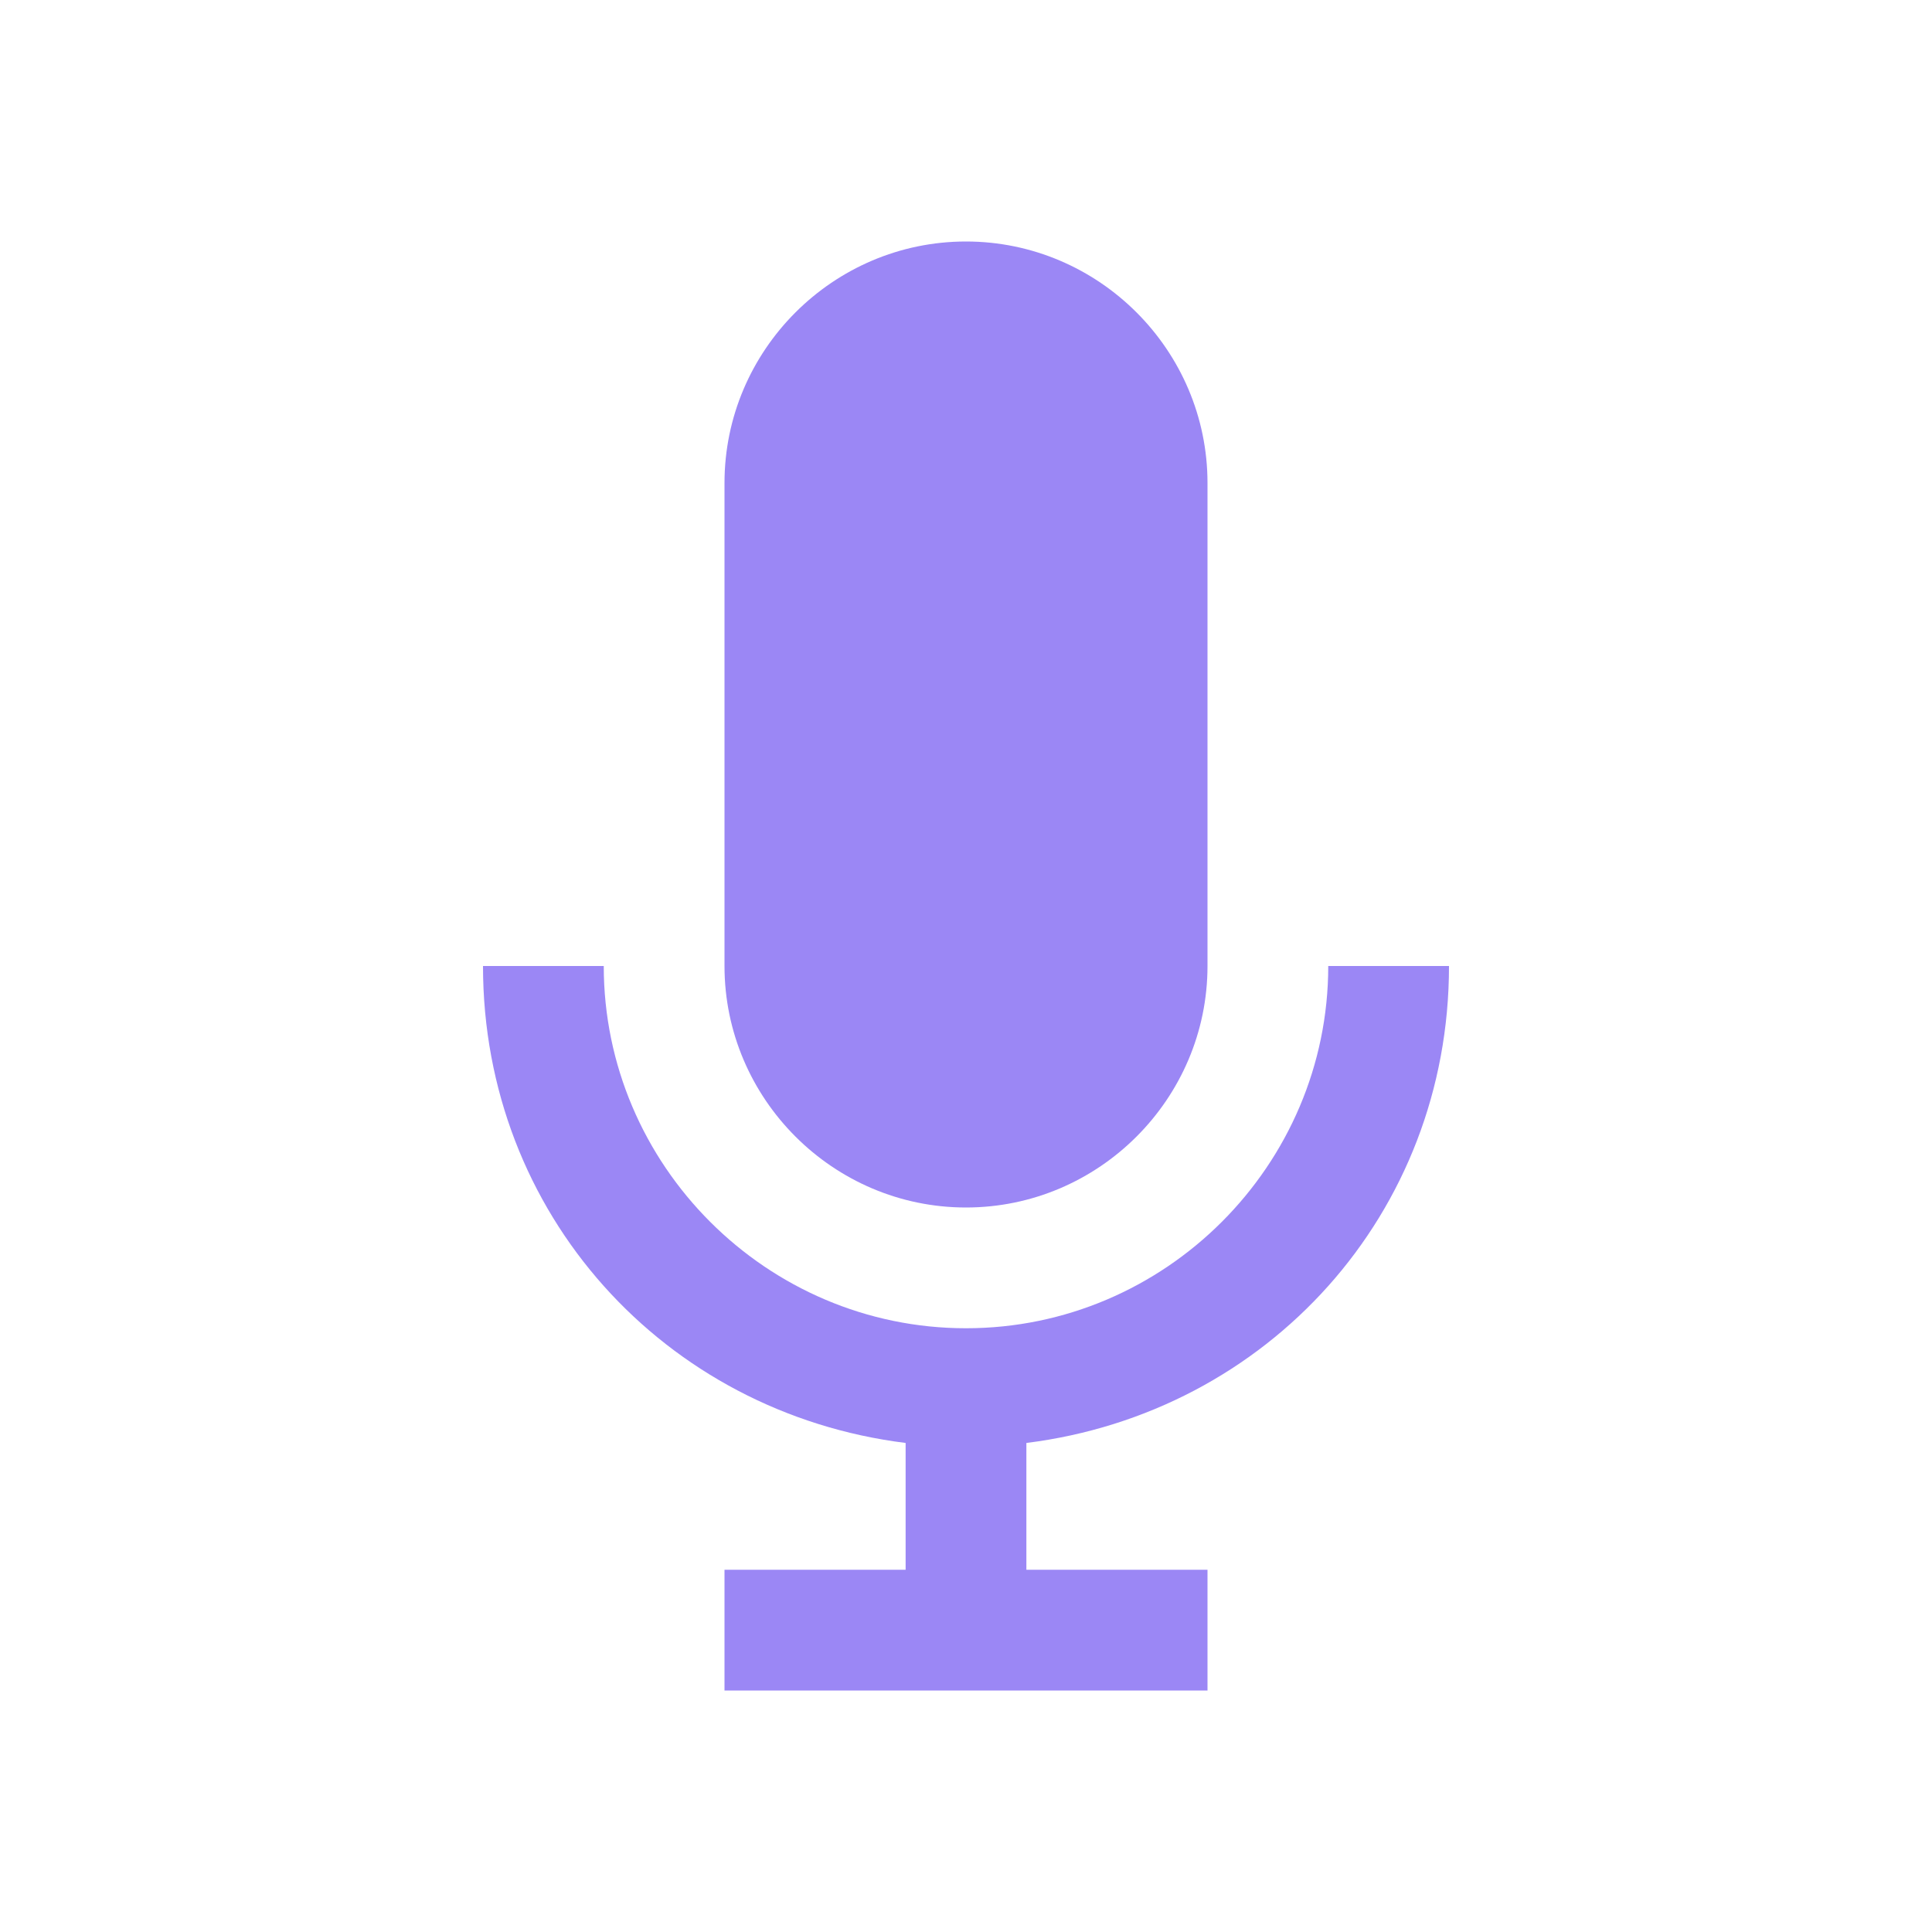
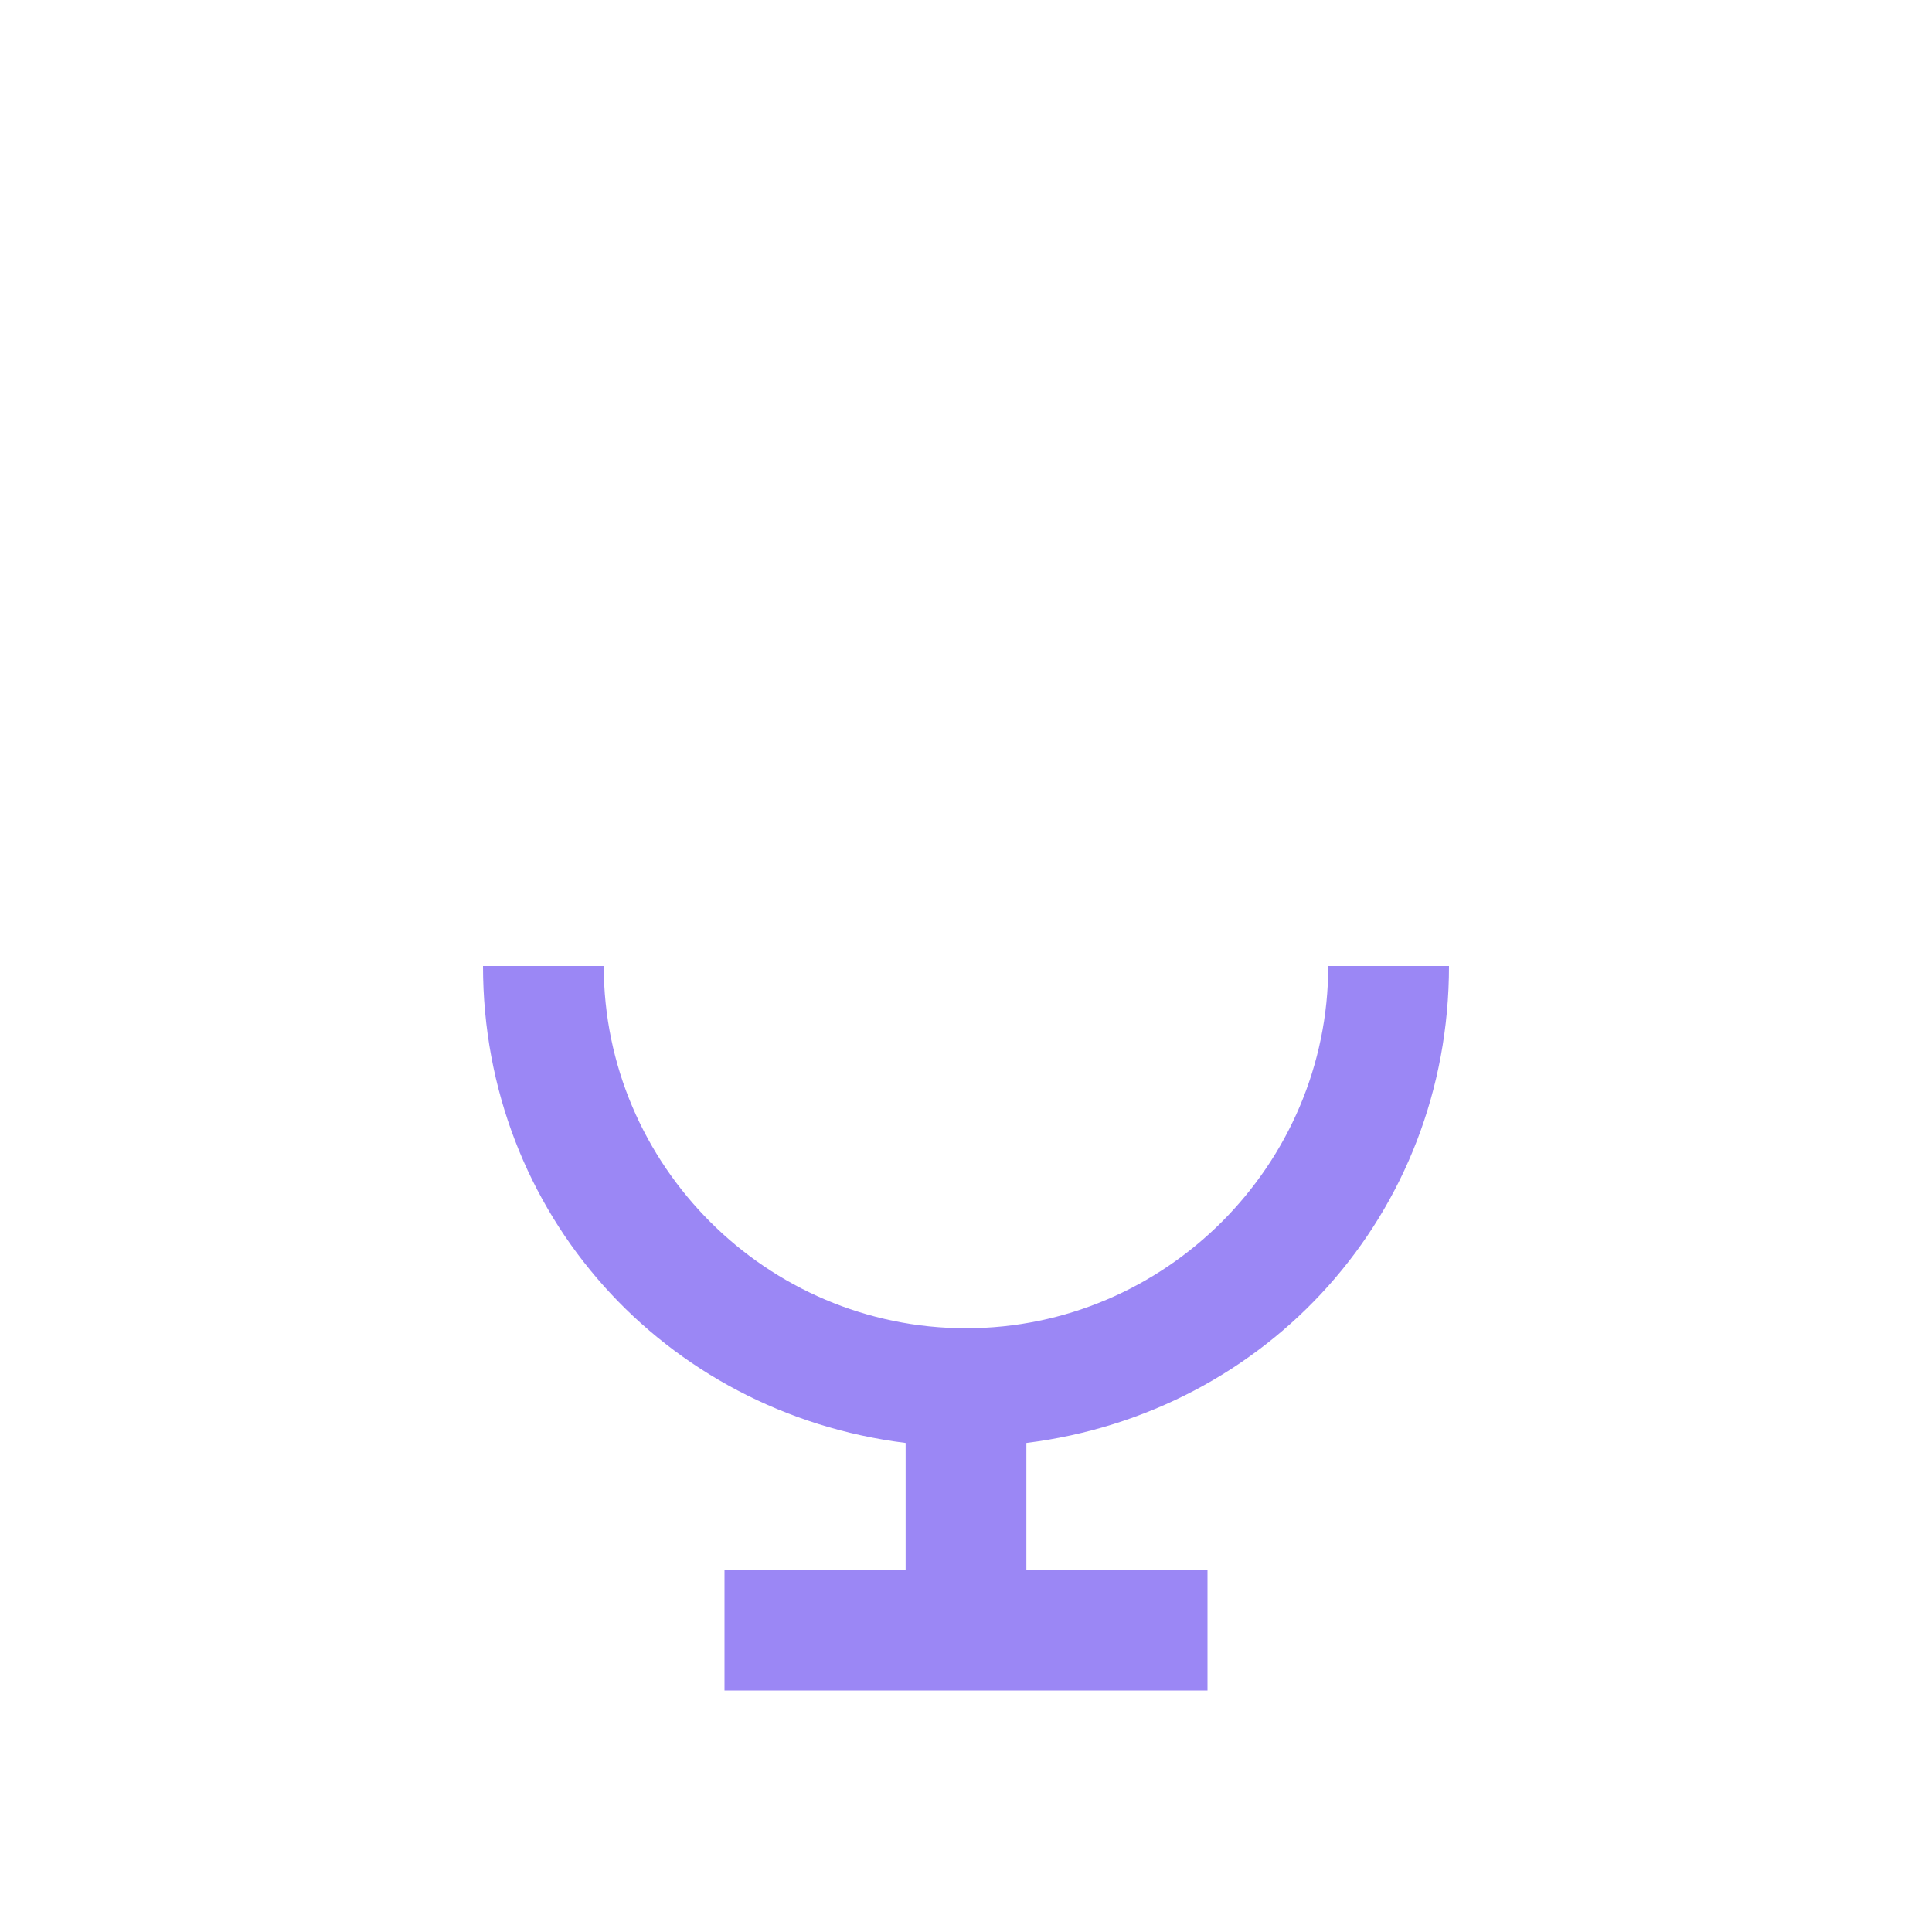
<svg xmlns="http://www.w3.org/2000/svg" viewBox="0 0 32 32" width="32" height="32" fill="#9b87f5">
-   <path d="M16 4c-2.2 0-4 1.8-4 4v8c0 2.2 1.8 4 4 4s4-1.8 4-4V8c0-2.2-1.8-4-4-4z" />
  <path d="M22 16c0 3.3-2.7 6-6 6s-6-2.7-6-6h-2c0 4.1 3 7.4 7 7.9V26h-3v2h8v-2h-3v-2.1c4-0.5 7-3.8 7-7.9h-2z" />
</svg>